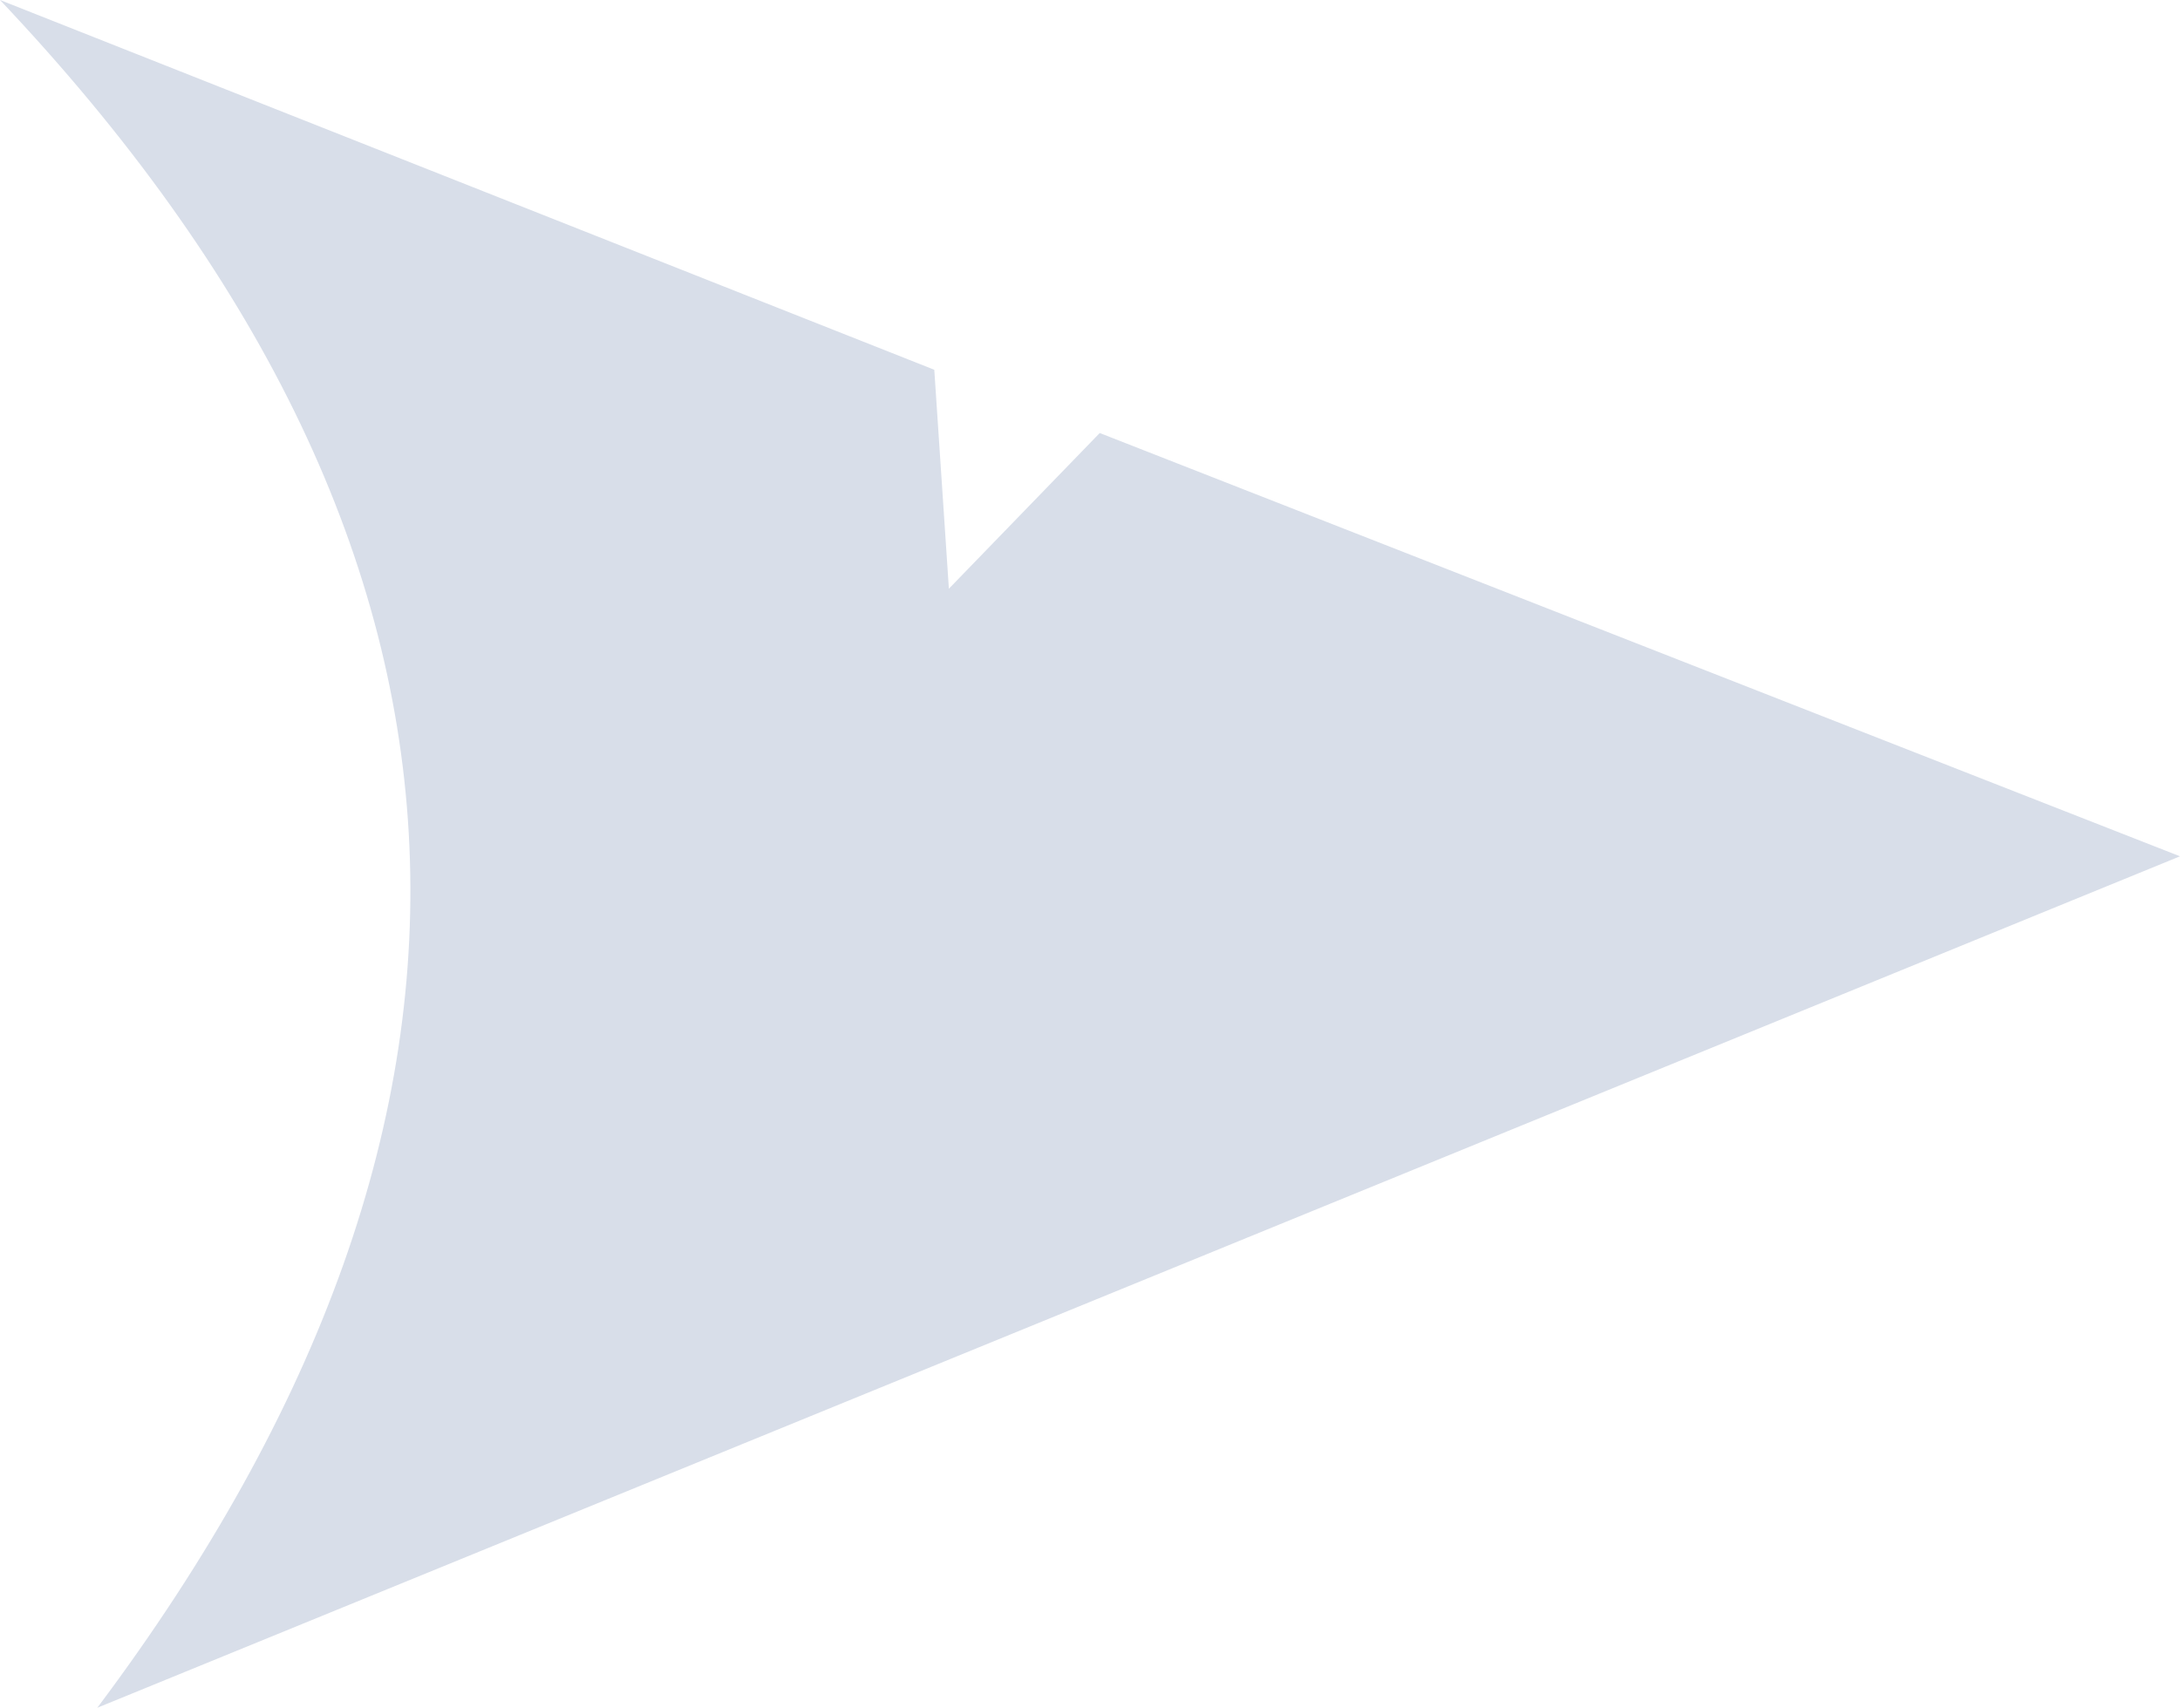
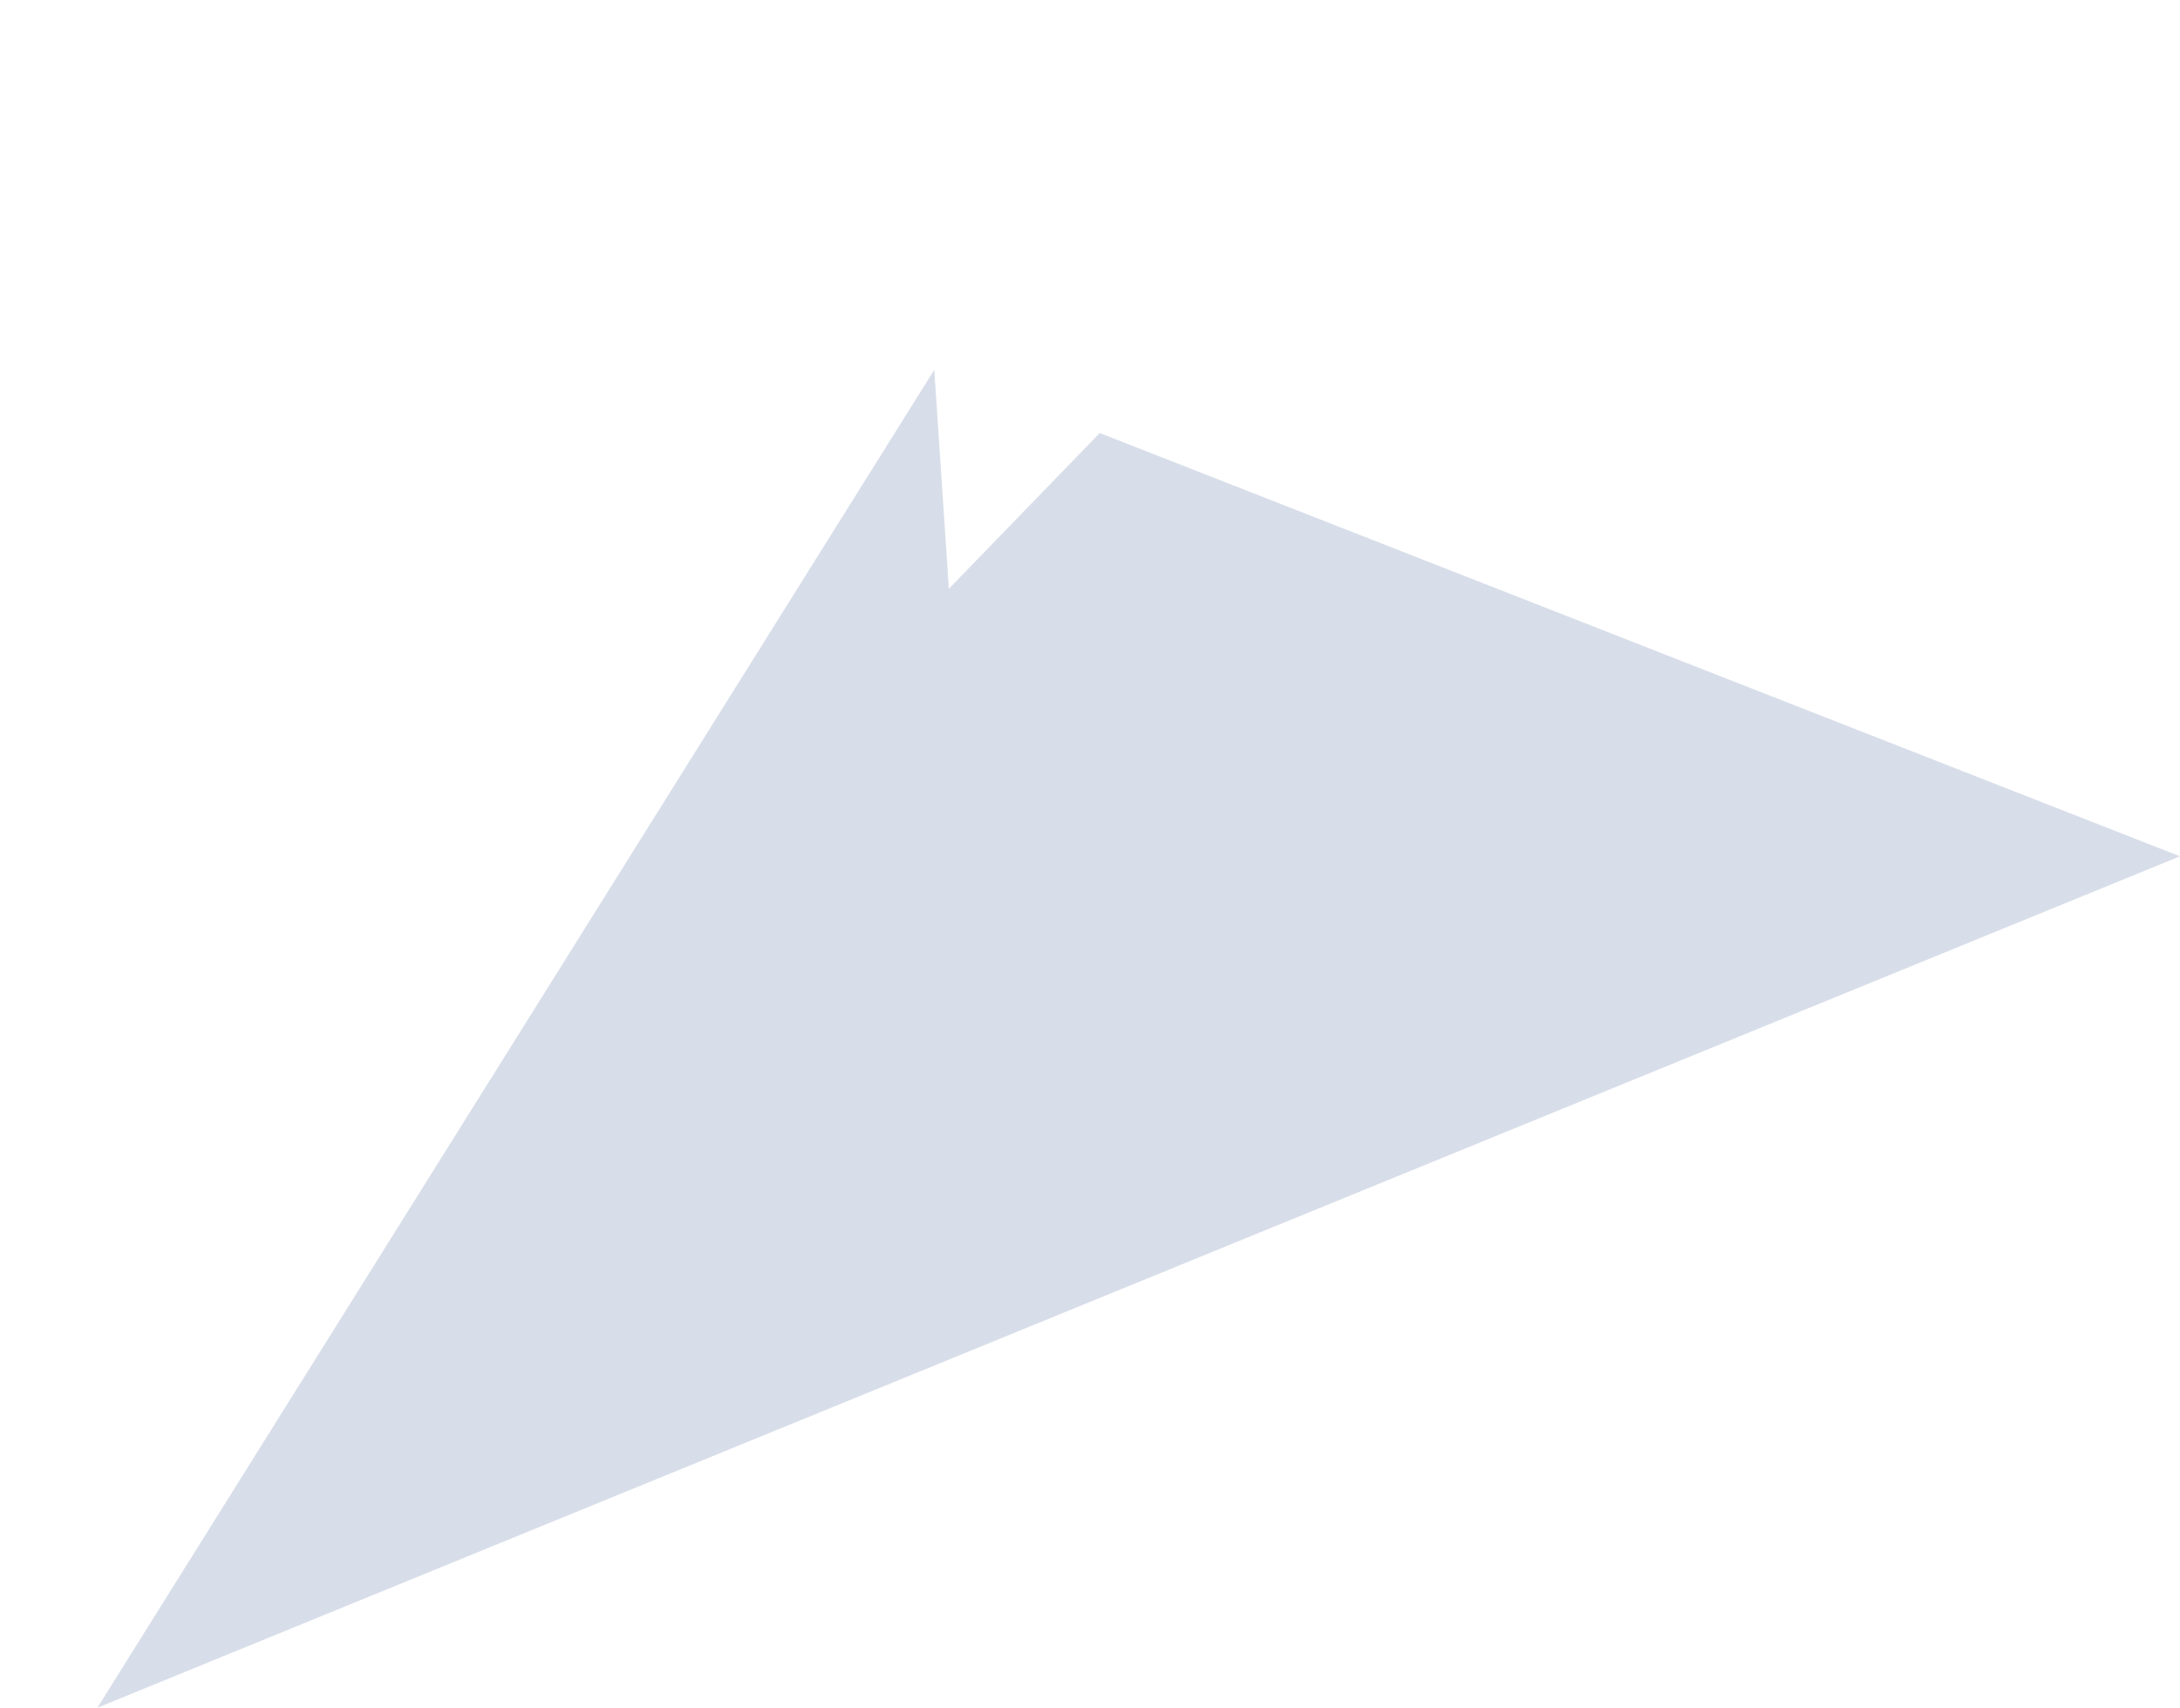
<svg xmlns="http://www.w3.org/2000/svg" height="17.55px" width="22.4px">
  <g transform="matrix(1.0, 0.0, 0.0, 1.0, 11.2, 8.75)">
-     <path d="M-1.6 -4.95 L-1.45 -2.7 0.1 -4.3 11.2 0.05 -10.2 8.8 Q-3.3 -0.4 -11.2 -8.75 L-1.6 -4.95" fill="#d8dee9" fill-rule="evenodd" stroke="none" />
+     <path d="M-1.6 -4.95 L-1.45 -2.7 0.1 -4.3 11.2 0.05 -10.2 8.8 L-1.6 -4.95" fill="#d8dee9" fill-rule="evenodd" stroke="none" />
  </g>
</svg>